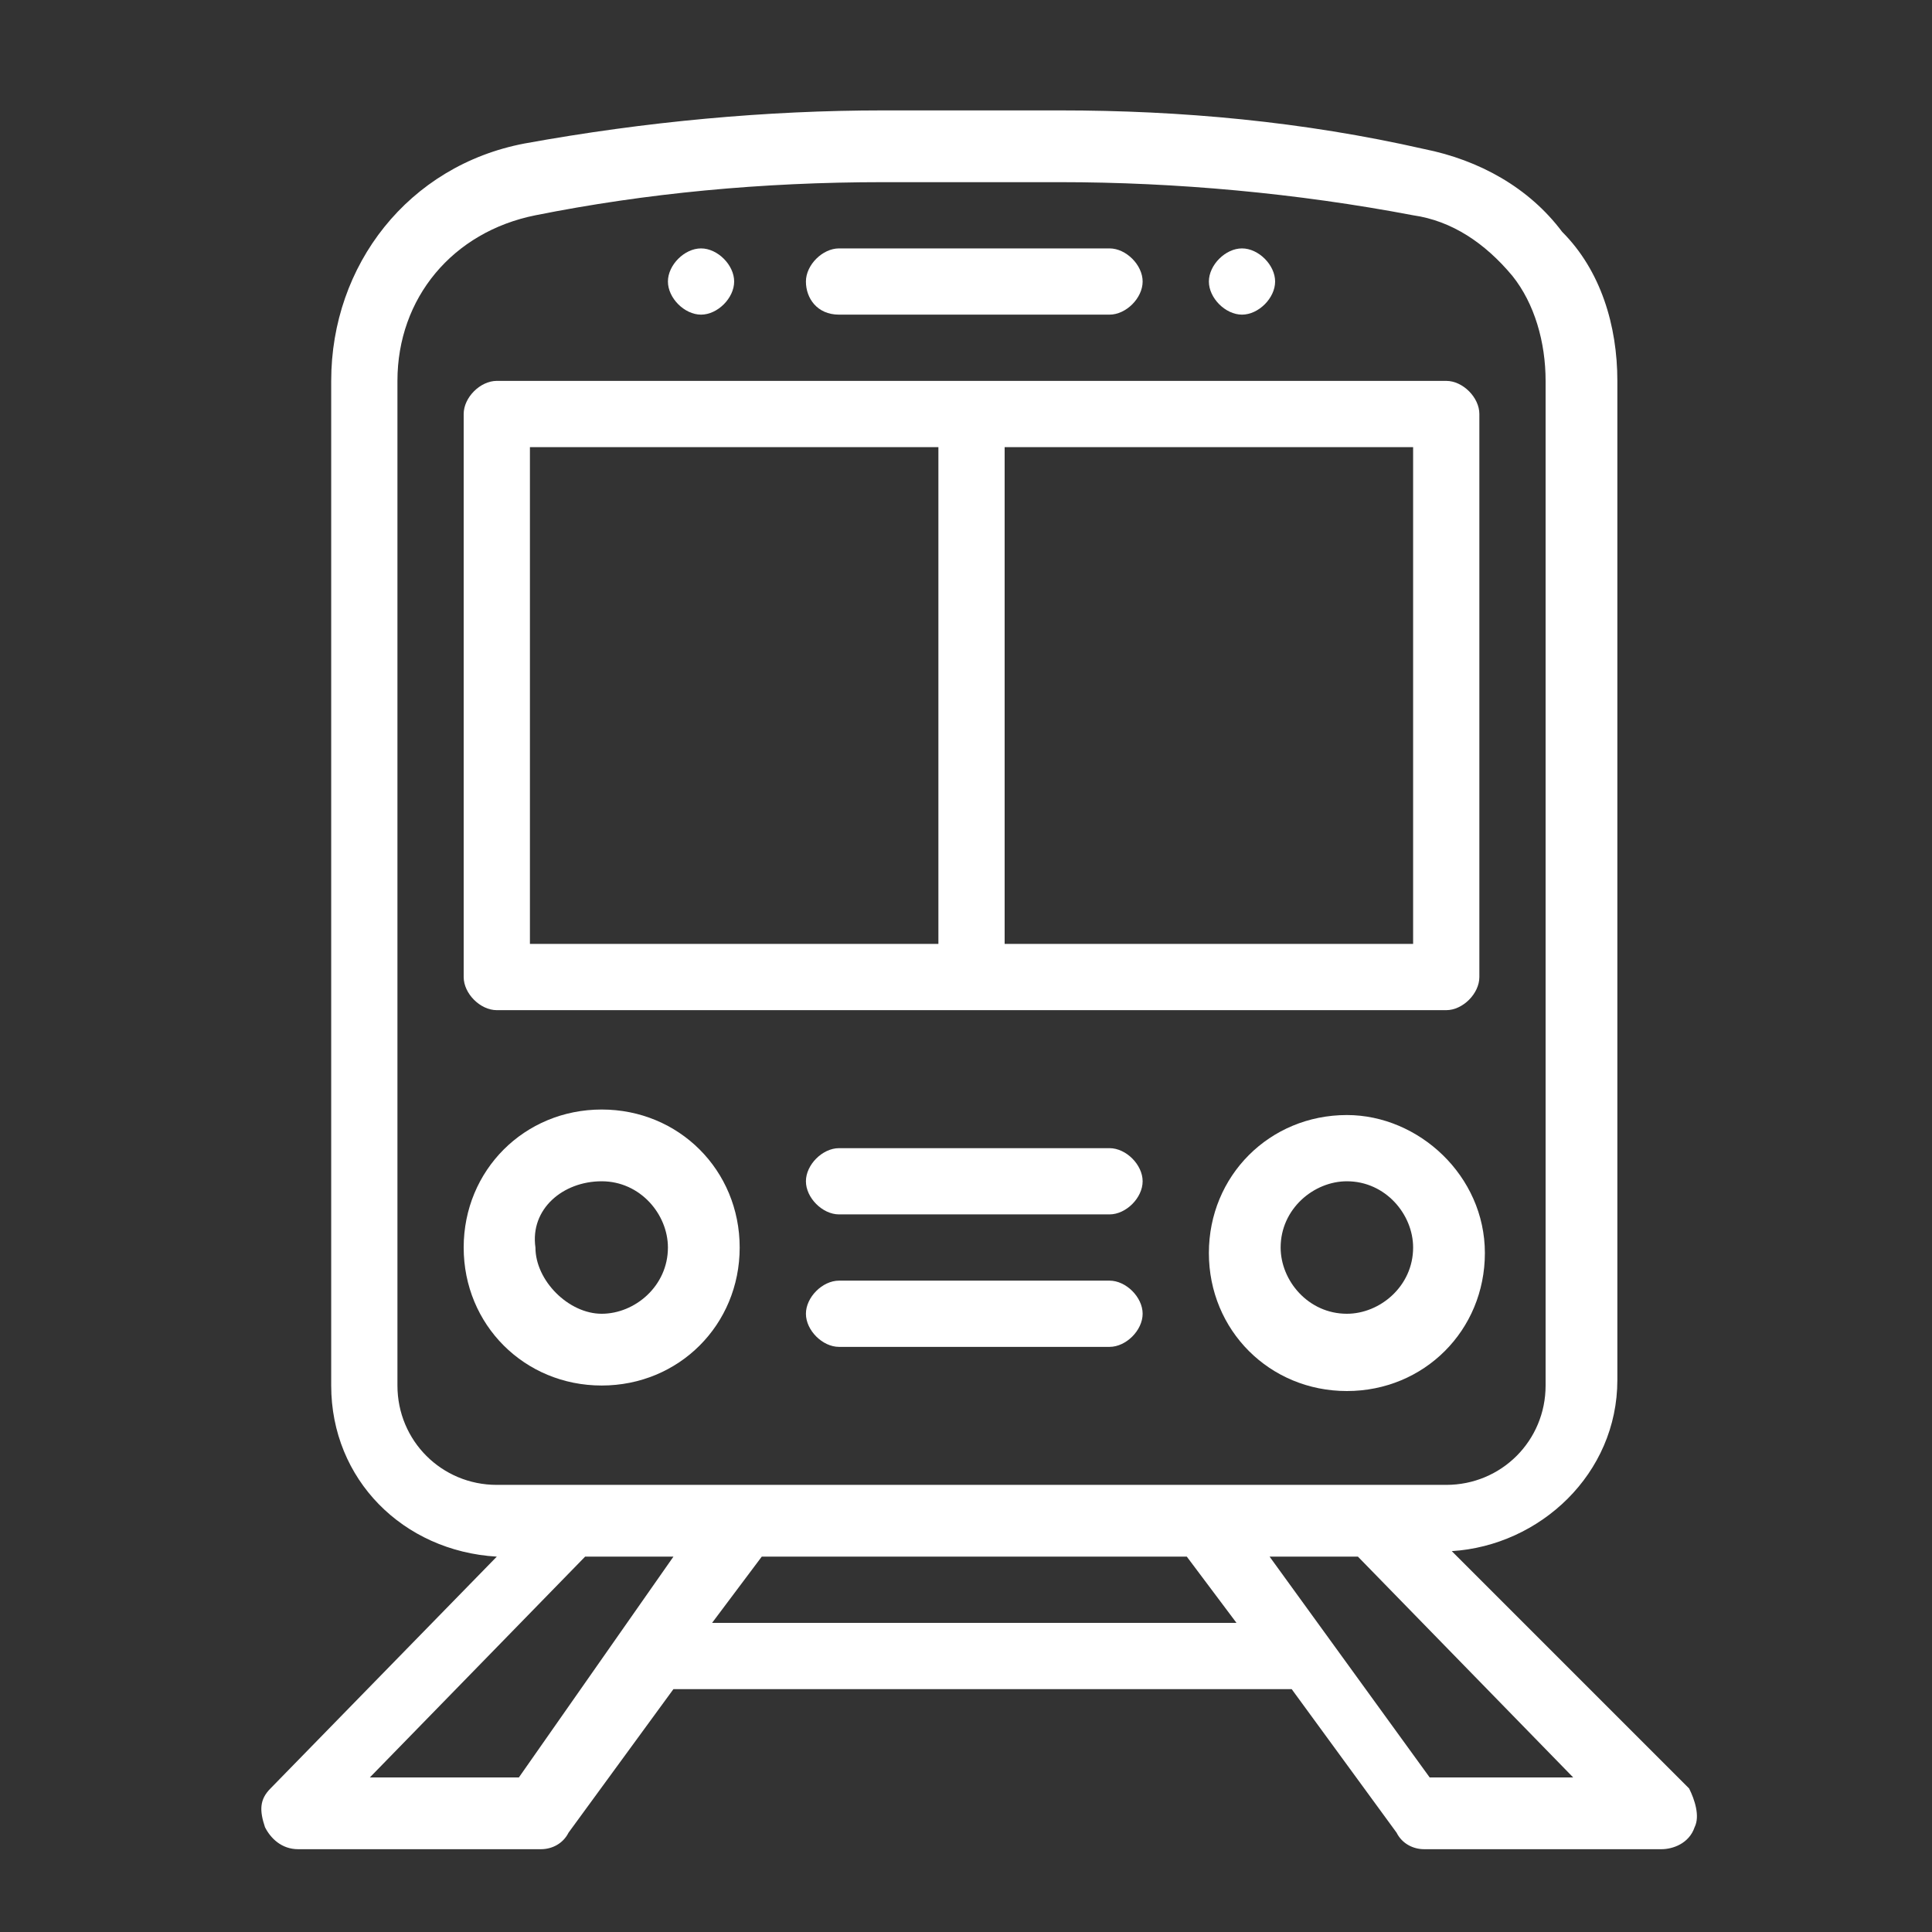
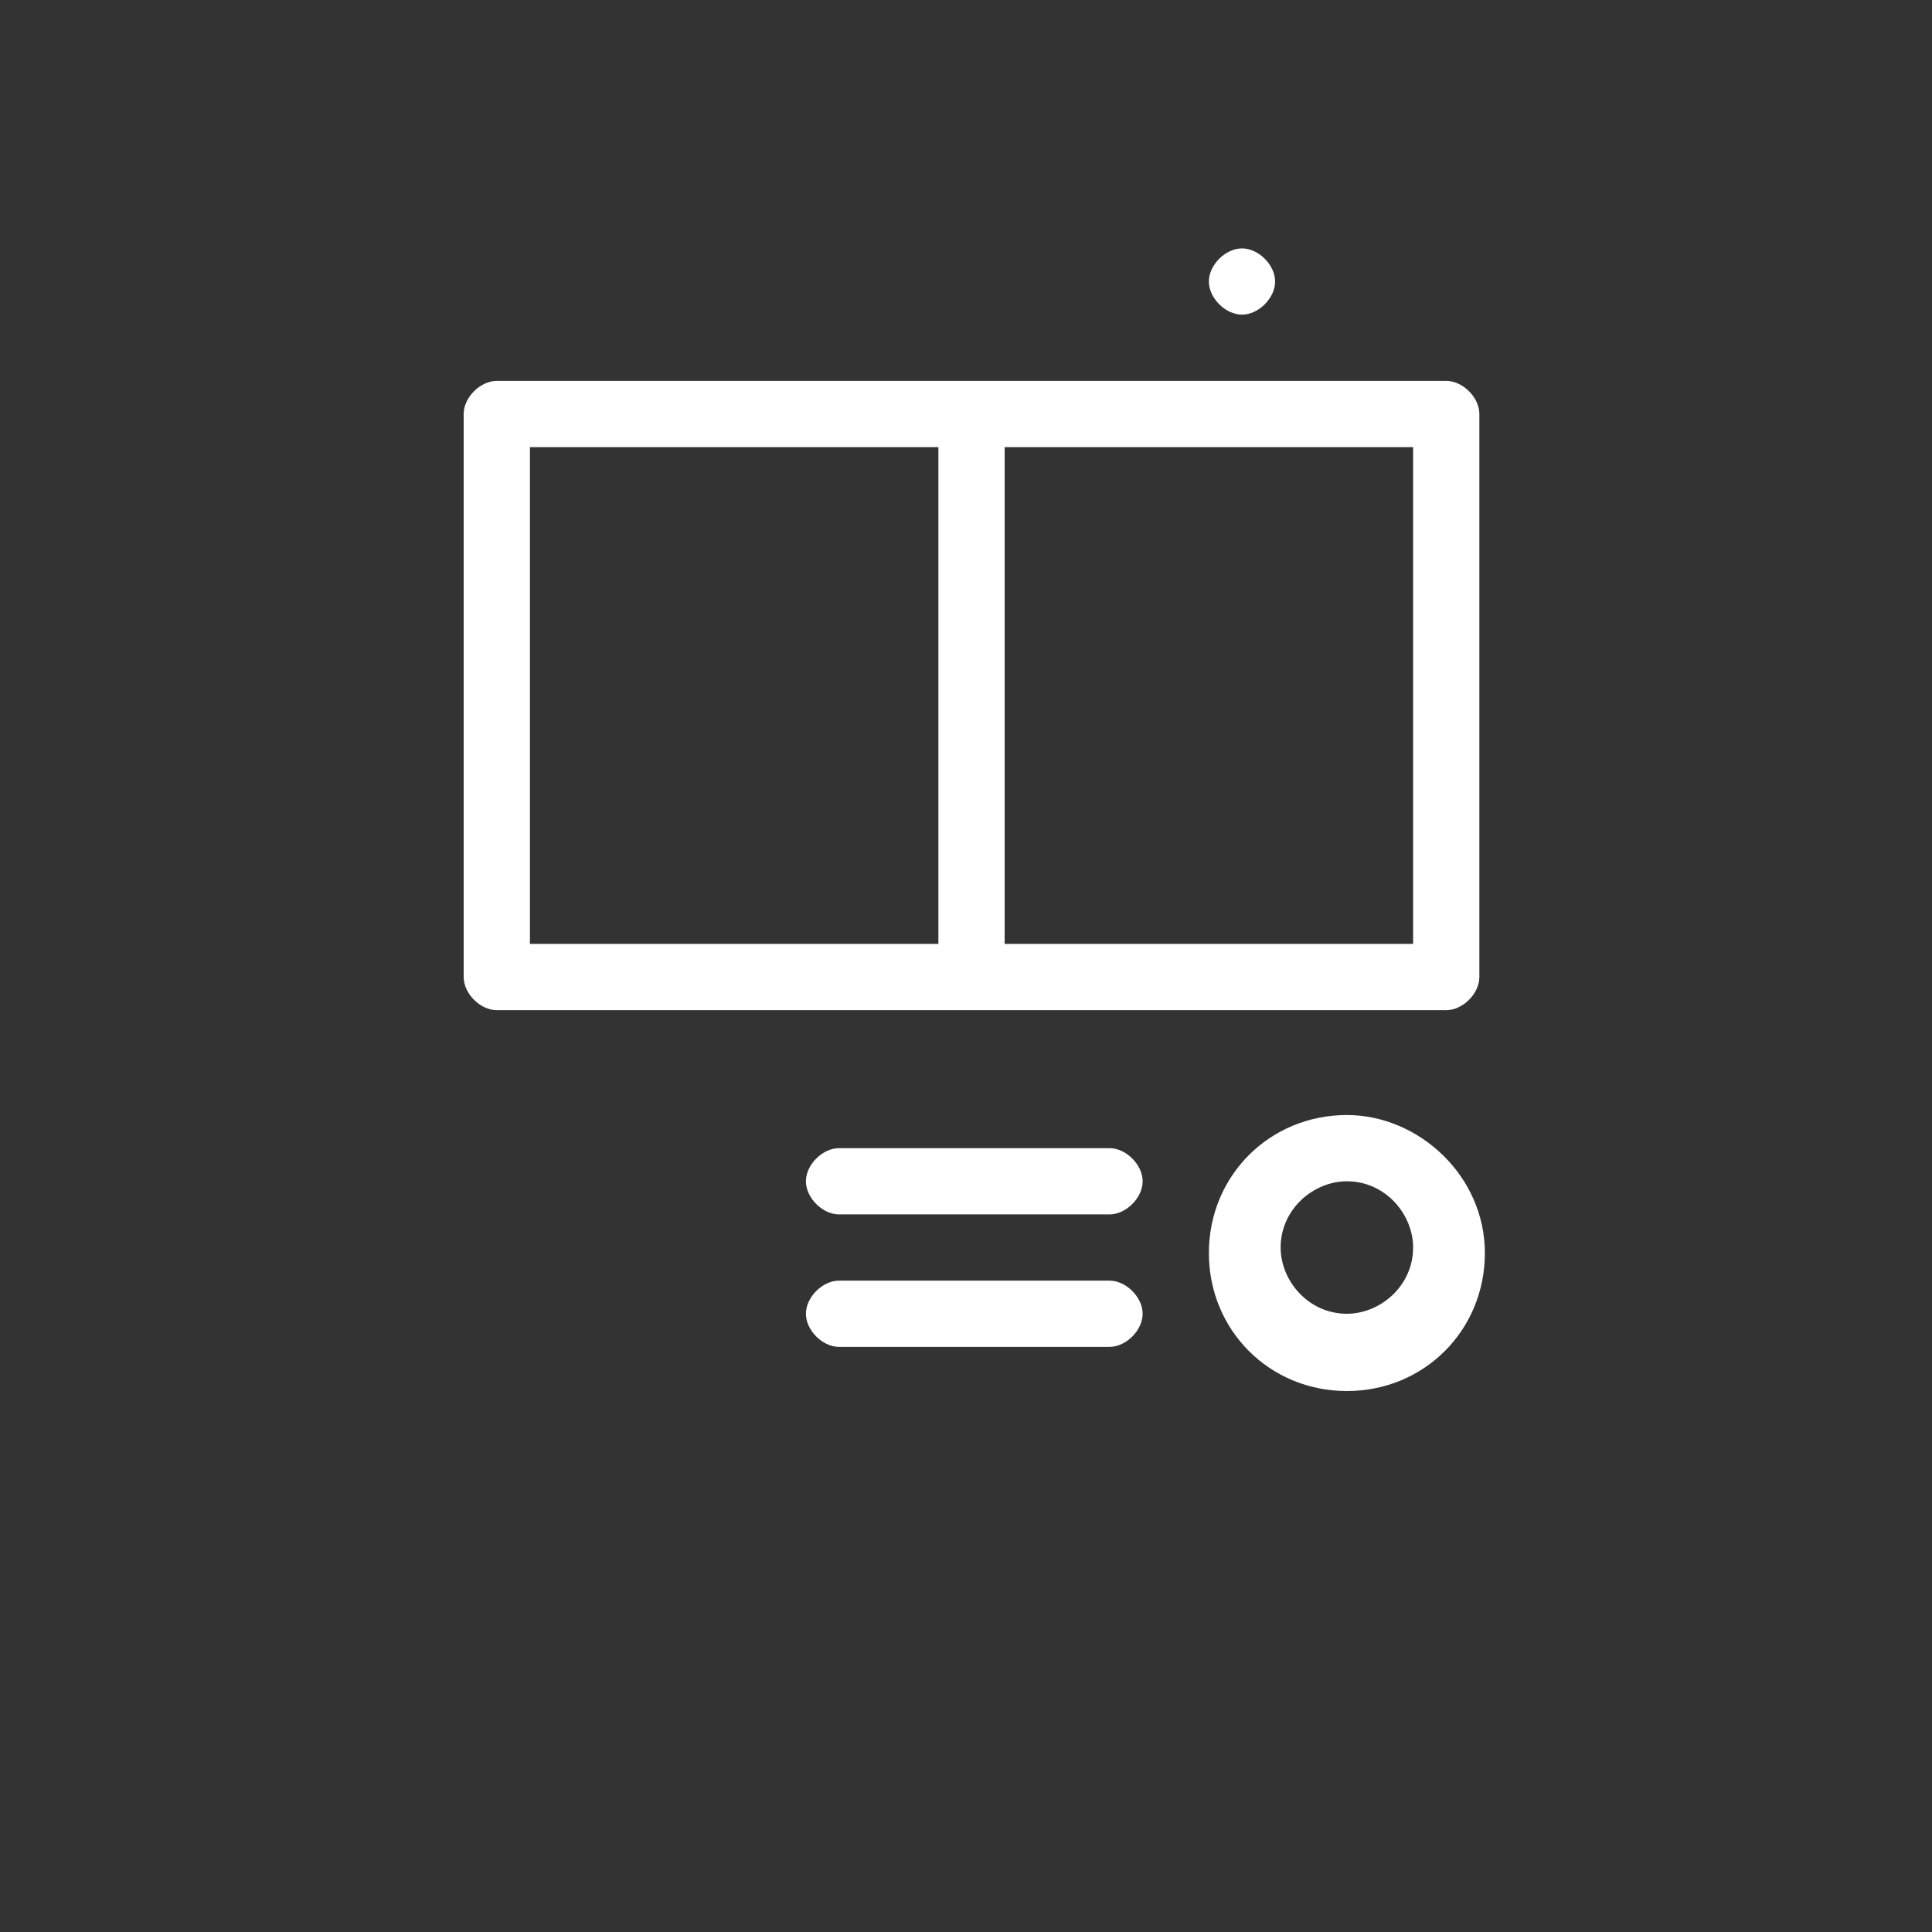
<svg xmlns="http://www.w3.org/2000/svg" id="Calque_2" x="0px" y="0px" viewBox="0 0 35 35" style="enable-background:new 0 0 35 35;" xml:space="preserve">
  <rect x="0" y="0" width="35" height="35" fill="#333333" stroke="none" />
  <style type="text/css"> .st0{fill:#FFFFFF;} </style>
  <path class="st0" d="M22.5,5.7c0.3,0,0.6-0.3,0.6-0.6c0-0.3-0.3-0.6-0.6-0.6c-0.3,0-0.6,0.3-0.6,0.6C21.9,5.4,22.2,5.7,22.5,5.7z" />
-   <path class="st0" d="M12.7,5.7c0.3,0,0.6-0.3,0.6-0.6c0-0.3-0.3-0.6-0.6-0.6s-0.6,0.3-0.6,0.6C12.1,5.4,12.4,5.7,12.7,5.7z" />
-   <path class="st0" d="M26.3,28.1c1.6-0.1,3-1.4,3-3.1V6.9c0-1-0.3-2-1-2.7c-0.6-0.8-1.5-1.3-2.5-1.5C23.6,2.2,21.4,2,19.2,2h-3.2 c-2.1,0-4.3,0.2-6.5,0.6C7.4,3,6,4.8,6,6.9v18.2c0,1.7,1.3,3,3,3.1l-4.1,4.2c-0.2,0.2-0.2,0.4-0.1,0.7c0.1,0.2,0.3,0.4,0.6,0.4h4.4 c0.2,0,0.4-0.1,0.5-0.3l1.9-2.6h11.2l1.9,2.6c0.1,0.2,0.3,0.3,0.5,0.3h4.3c0.2,0,0.5-0.1,0.6-0.4c0.1-0.2,0-0.5-0.1-0.7L26.3,28.1z M7.2,25.1V6.9c0-1.5,1-2.7,2.5-3c2-0.4,4.1-0.6,6.3-0.6h3.2c2.1,0,4.3,0.2,6.4,0.6c0.7,0.1,1.3,0.5,1.8,1.1C27.8,5.5,28,6.2,28,6.9 v18.2c0,1-0.8,1.8-1.8,1.8H9C8,26.9,7.2,26.1,7.2,25.1z M9.4,32.2H6.7l3.9-4h1.6L9.4,32.2z M12.9,29.4l0.9-1.2h7.7l0.9,1.2H12.9z M25.9,32.2l-2.9-4h1.6l3.9,4H25.9z" />
  <path class="st0" d="M9,18.3h17.2c0.3,0,0.6-0.3,0.6-0.6V7.5c0-0.3-0.3-0.6-0.6-0.6H9c-0.3,0-0.6,0.3-0.6,0.6v10.2 C8.4,18,8.7,18.3,9,18.3z M25.6,17.1h-7.4v-9h7.4V17.1z M9.6,8.1H17v9H9.6L9.6,8.1z" />
-   <path class="st0" d="M15.2,5.7h4.9c0.3,0,0.6-0.3,0.6-0.6c0-0.3-0.3-0.6-0.6-0.6h-4.9c-0.3,0-0.6,0.3-0.6,0.6 C14.6,5.4,14.8,5.7,15.2,5.7z" />
  <path class="st0" d="M24.4,20.2c-1.4,0-2.5,1.1-2.5,2.5s1.1,2.5,2.5,2.5s2.5-1.1,2.5-2.5S25.7,20.2,24.4,20.2z M24.4,23.8 c-0.7,0-1.2-0.6-1.2-1.2c0-0.7,0.6-1.2,1.2-1.2c0.7,0,1.2,0.6,1.2,1.2C25.6,23.3,25,23.8,24.4,23.8z" />
-   <path class="st0" d="M10.9,25.1c1.4,0,2.5-1.1,2.5-2.5s-1.1-2.5-2.5-2.5s-2.5,1.1-2.5,2.5S9.5,25.1,10.9,25.1z M10.9,21.4 c0.7,0,1.2,0.6,1.2,1.2c0,0.7-0.6,1.2-1.2,1.2s-1.2-0.6-1.2-1.2C9.6,21.9,10.2,21.4,10.9,21.4z" />
  <path class="st0" d="M20.1,20.8h-4.9c-0.3,0-0.6,0.3-0.6,0.6s0.3,0.6,0.6,0.6h4.9c0.3,0,0.6-0.3,0.6-0.6S20.4,20.8,20.1,20.8z" />
  <path class="st0" d="M20.1,23.2h-4.9c-0.3,0-0.6,0.3-0.6,0.6s0.3,0.6,0.6,0.6h4.9c0.3,0,0.6-0.3,0.6-0.6S20.4,23.2,20.1,23.2z" />
</svg>